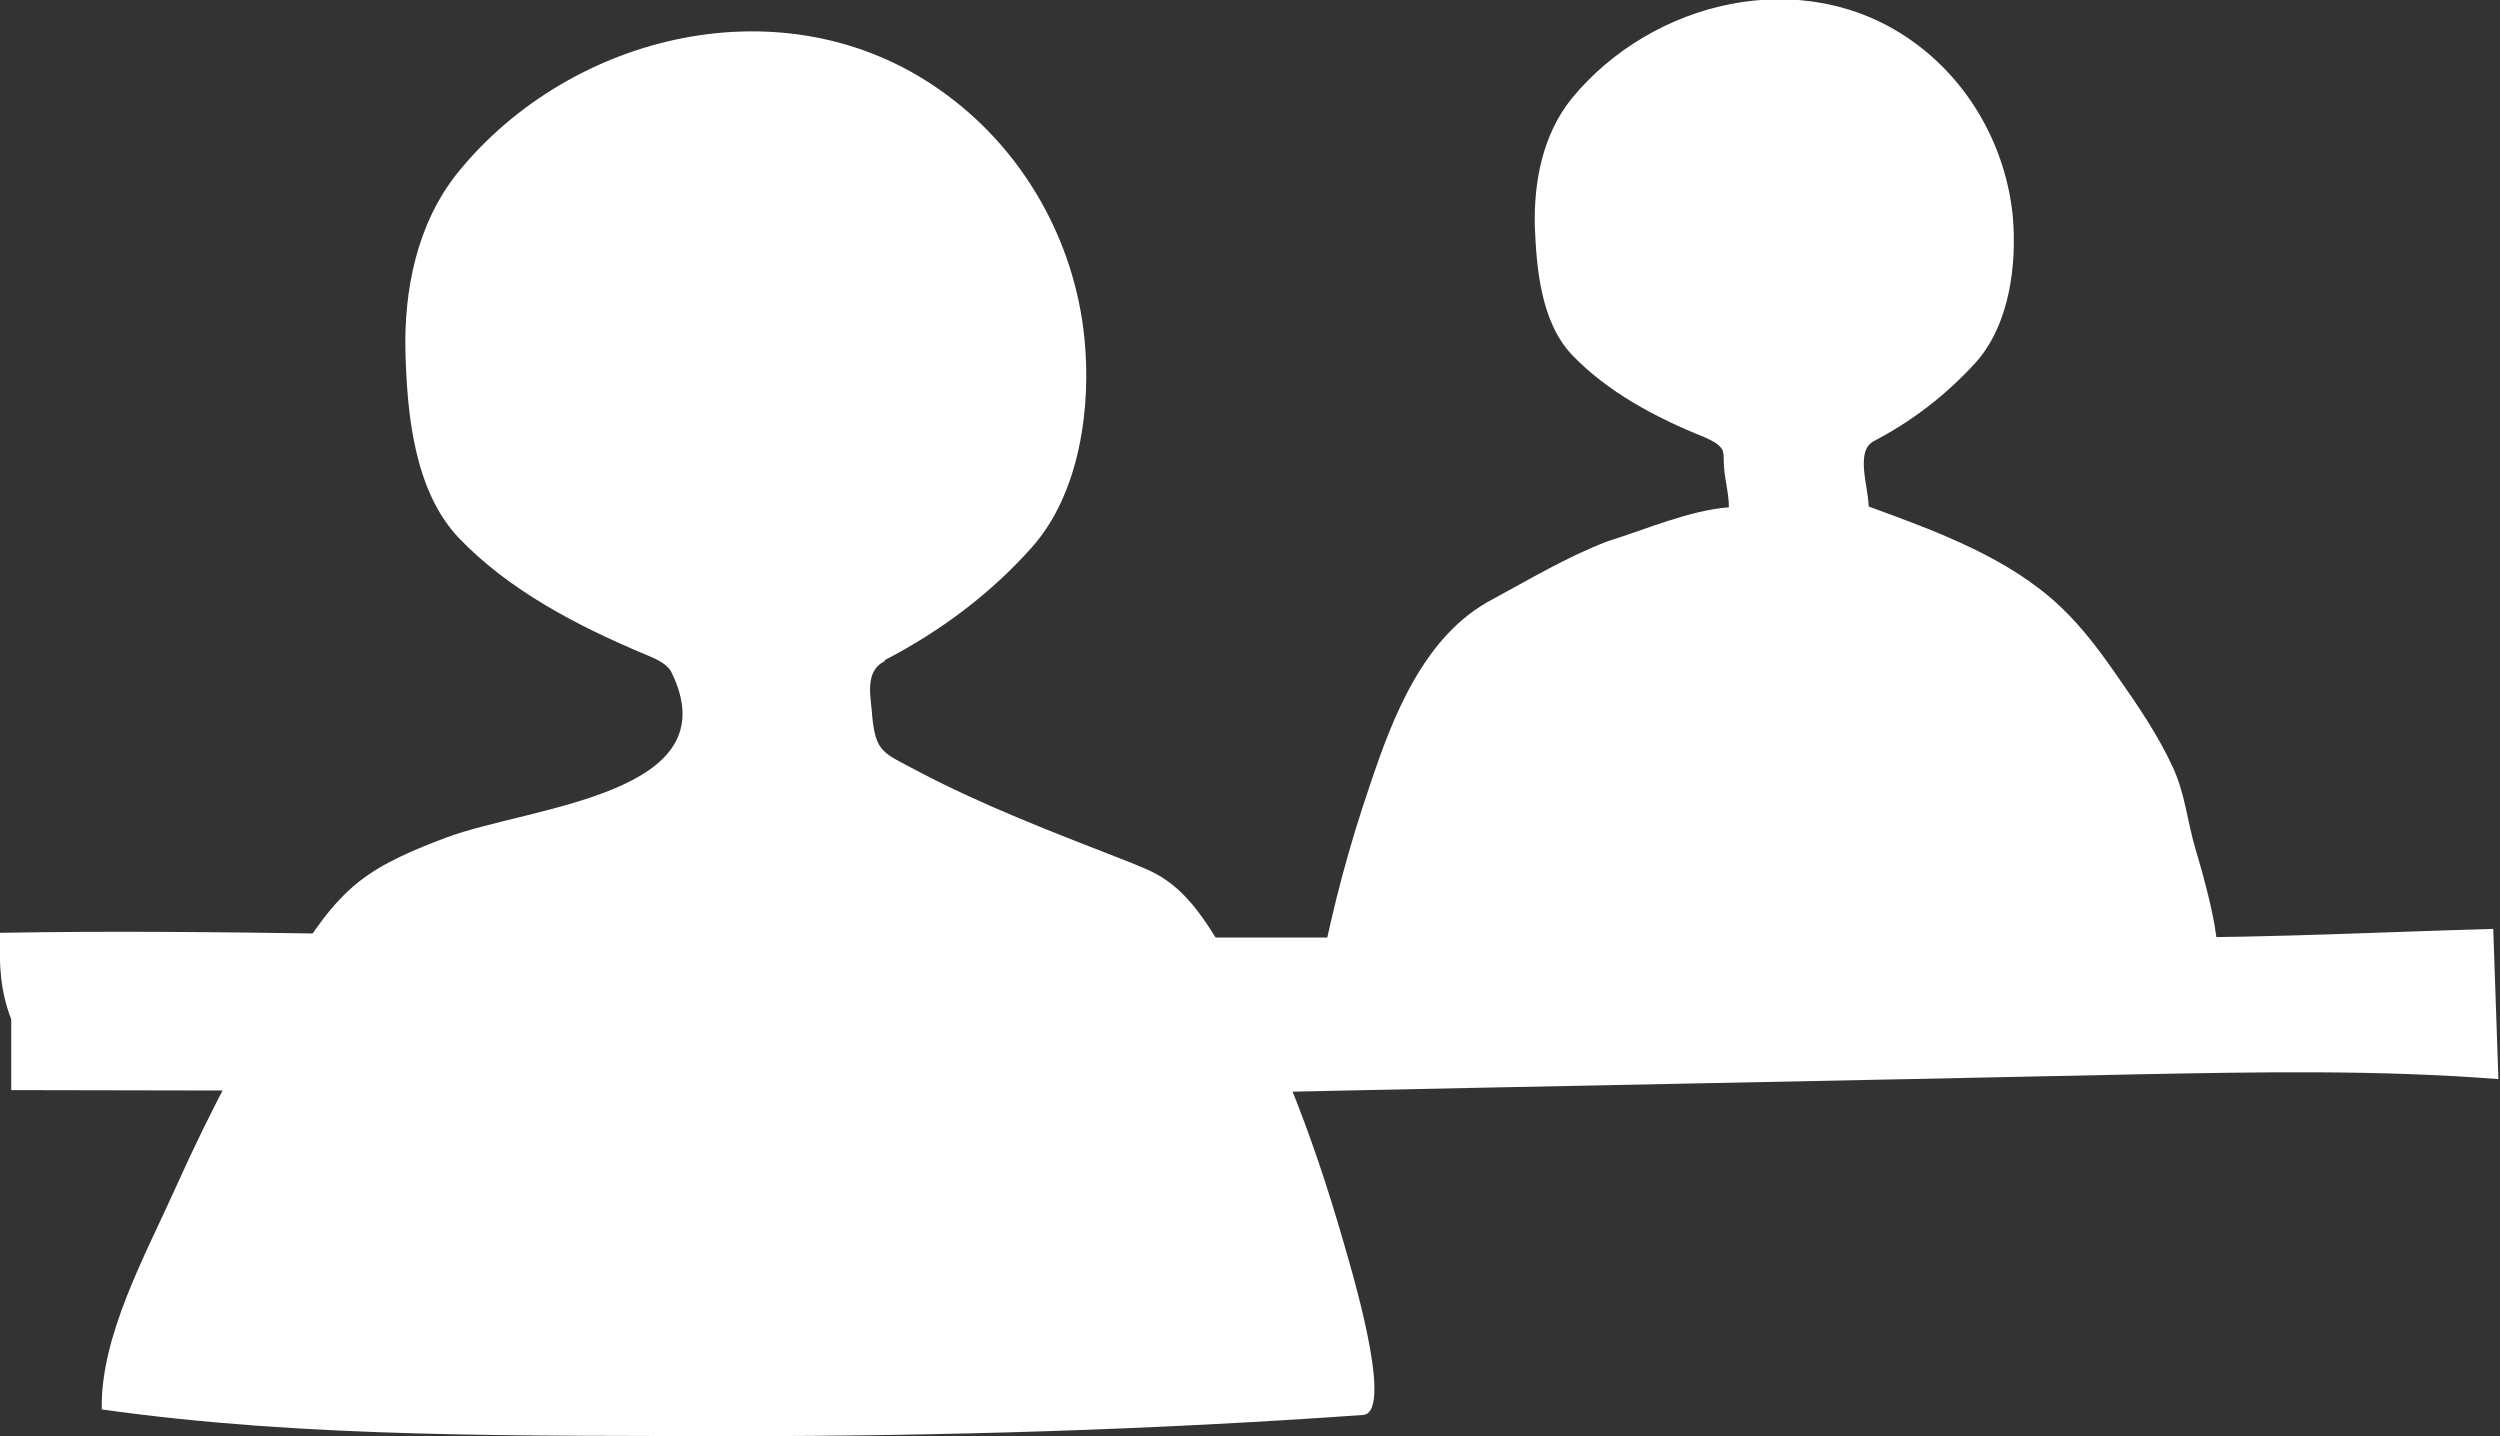
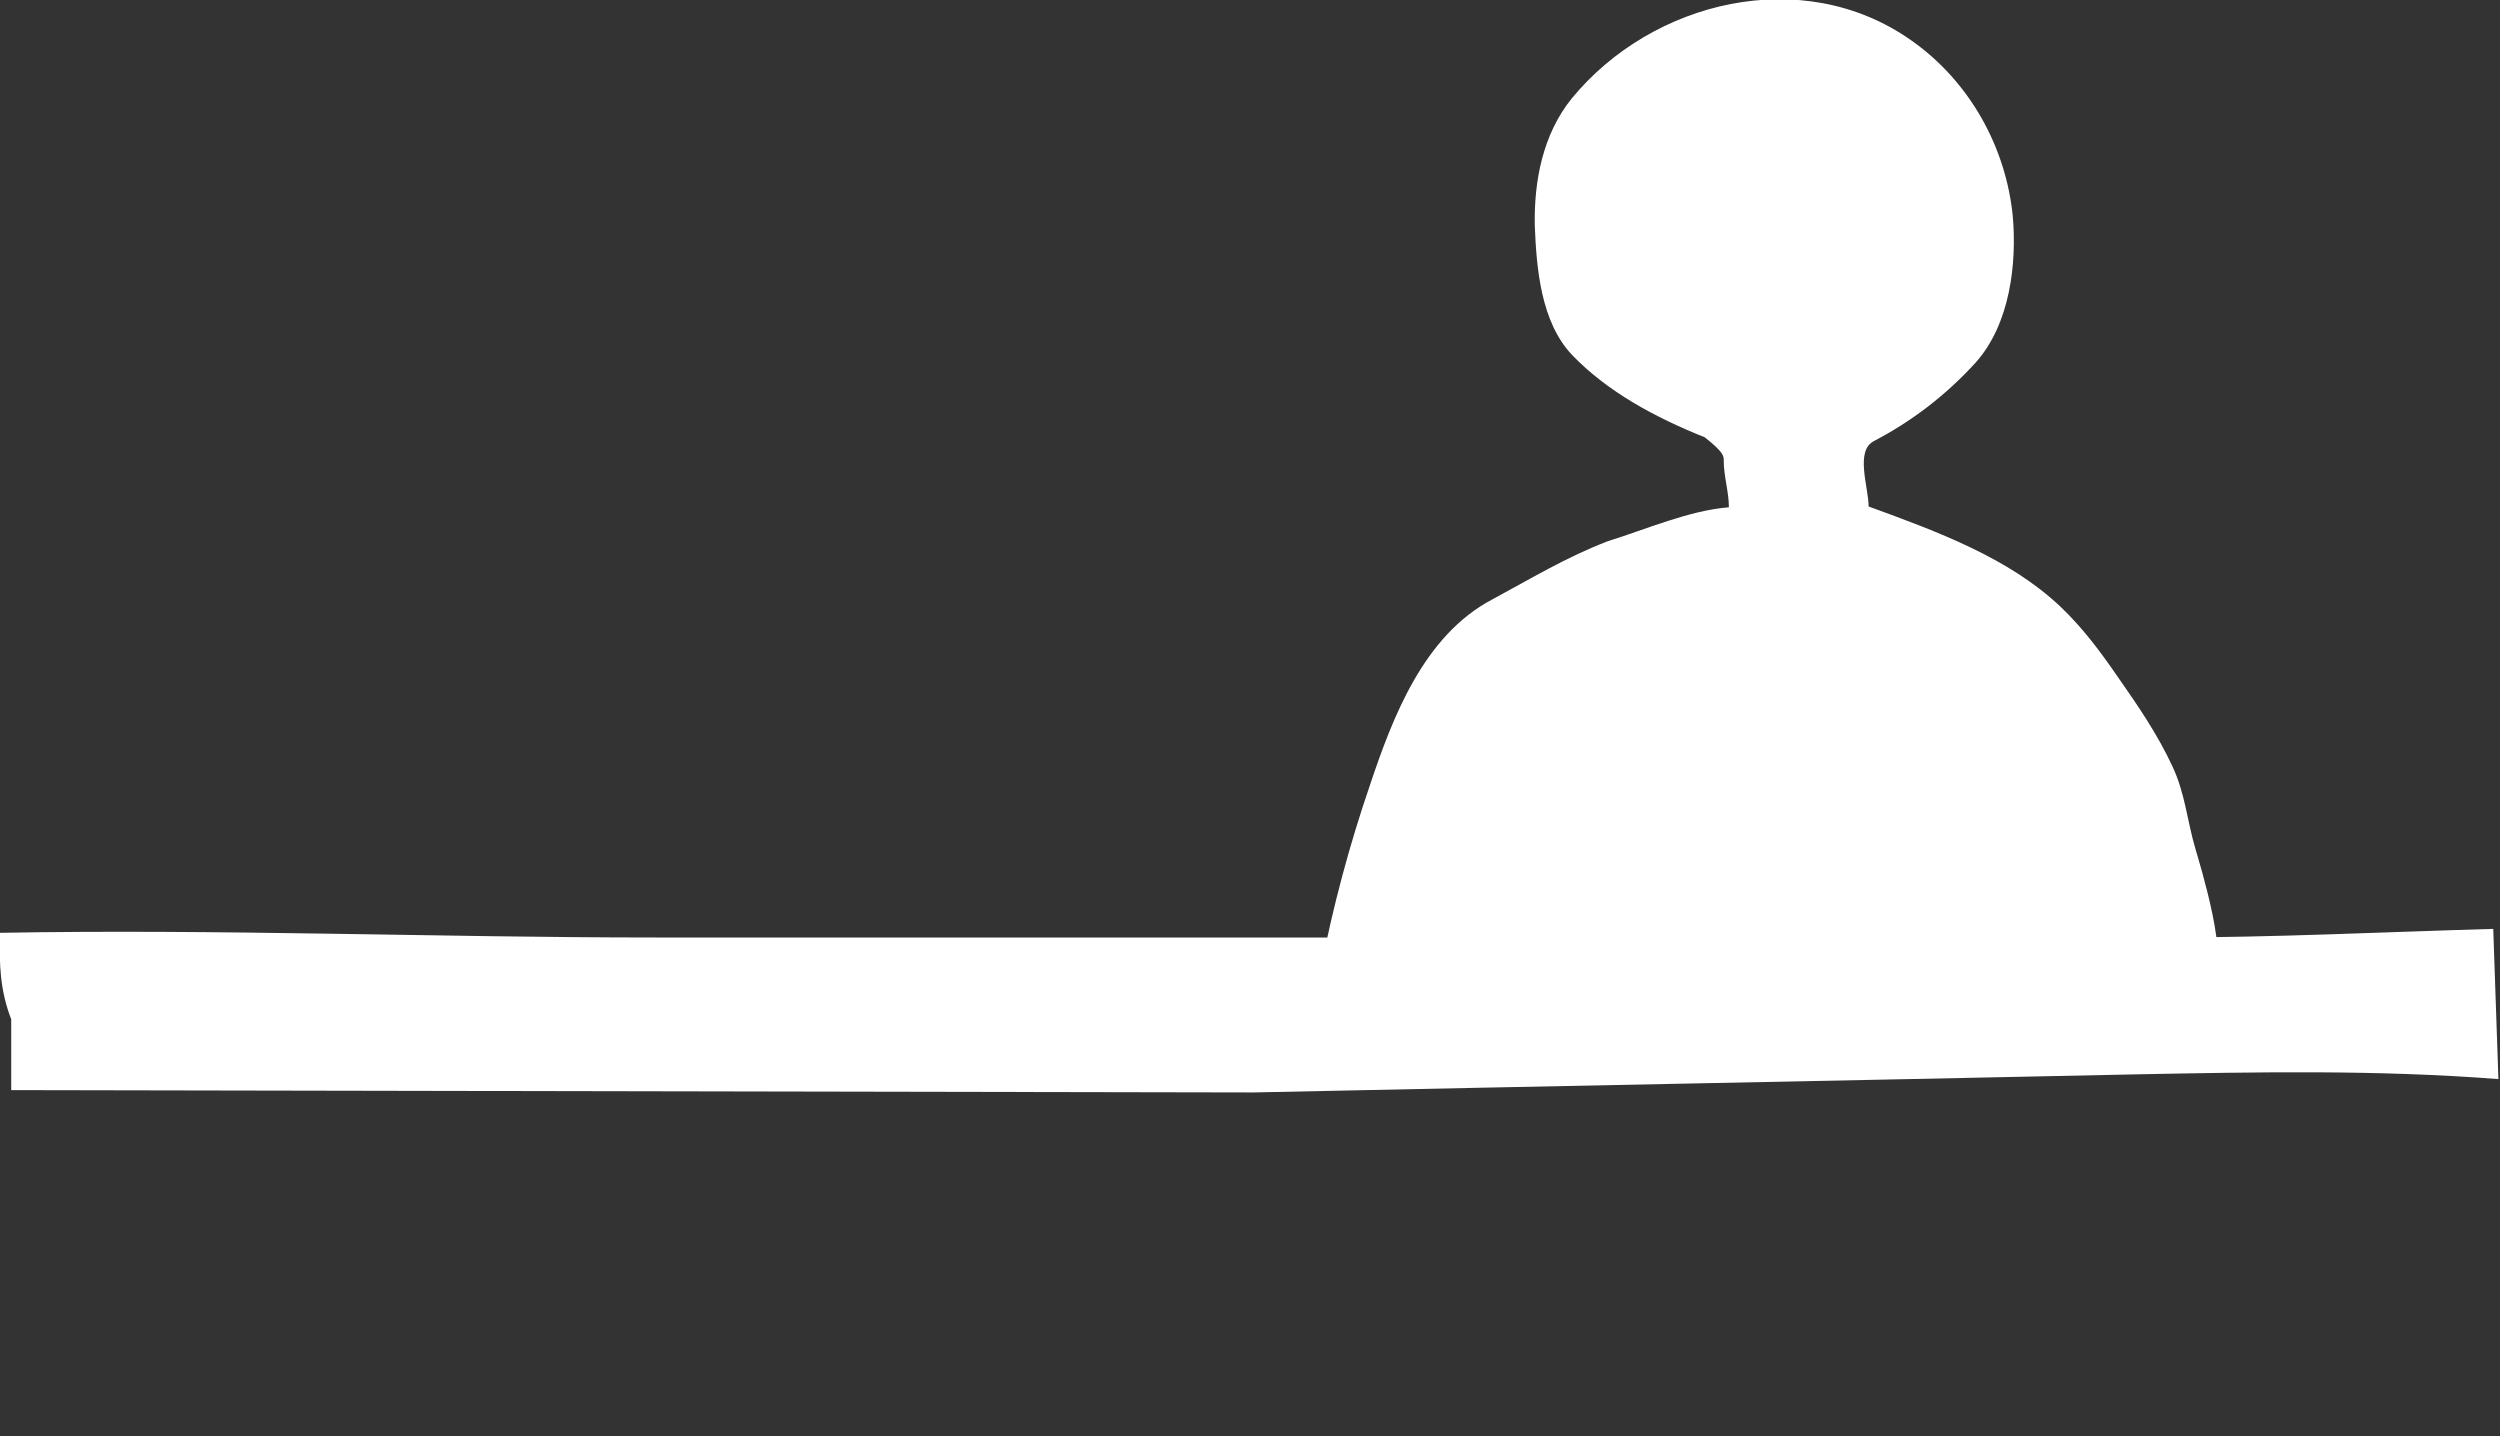
<svg xmlns="http://www.w3.org/2000/svg" fill="none" viewBox="0 0 47 27" height="27" width="47">
  <rect x="0" y="0" width="47" height="27" fill="#333333" stroke="none" />
  <g clip-path="url(#clip0_140_501)">
-     <path fill="white" d="M35.195 8.31C35.941 7.926 36.59 7.423 37.142 6.817C37.79 6.092 37.92 4.953 37.839 4.051C37.709 2.78 37.044 1.538 35.925 0.754C33.882 -0.68 31.059 0.015 29.551 1.848C29 2.528 28.837 3.416 28.854 4.244C28.886 5.042 28.967 6.048 29.551 6.669C30.216 7.364 31.124 7.852 32.049 8.221C32.178 8.28 32.308 8.34 32.373 8.443C32.406 8.502 32.406 8.576 32.406 8.65C32.406 8.961 32.503 9.242 32.503 9.537C31.757 9.596 30.946 9.951 30.232 10.173C29.454 10.469 28.773 10.883 28.059 11.267C26.761 11.947 26.177 13.5 25.756 14.757C25.366 15.895 25.058 17.049 24.831 18.217C30.378 18.66 35.974 18.69 41.537 18.276C41.975 18.246 41.342 16.191 41.277 15.969C41.115 15.422 41.083 14.919 40.839 14.402C40.564 13.81 40.191 13.263 39.818 12.731C39.493 12.258 39.153 11.8 38.731 11.4C37.758 10.484 36.428 9.996 35.13 9.522C35.13 9.168 34.871 8.473 35.228 8.295" />
-     <path fill="white" d="M16.641 12.406C17.695 11.859 18.636 11.149 19.398 10.291C20.306 9.271 20.517 7.645 20.387 6.358C20.209 4.554 19.252 2.795 17.663 1.686C14.759 -0.355 10.737 0.621 8.612 3.238C7.834 4.199 7.59 5.471 7.623 6.639C7.655 7.778 7.785 9.212 8.612 10.099C9.553 11.09 10.851 11.77 12.164 12.317C12.343 12.391 12.537 12.48 12.618 12.628C13.77 14.949 9.958 15.156 8.385 15.748C7.801 15.969 7.217 16.206 6.747 16.576C6.228 16.99 5.871 17.537 5.547 18.069C4.72 19.444 3.957 20.864 3.309 22.313C2.741 23.584 1.881 25.122 1.914 26.497C5.774 27.044 9.861 26.985 13.754 27C17.711 27 21.685 26.882 25.626 26.601C26.242 26.556 25.334 23.629 25.253 23.333C24.685 21.366 23.923 19.296 22.788 17.522C22.561 17.167 22.301 16.812 21.944 16.561C21.701 16.383 21.409 16.28 21.117 16.162C19.787 15.644 18.473 15.141 17.241 14.491C16.608 14.151 16.462 14.151 16.397 13.456C16.381 13.145 16.235 12.628 16.625 12.435" />
+     <path fill="white" d="M35.195 8.31C35.941 7.926 36.59 7.423 37.142 6.817C37.79 6.092 37.92 4.953 37.839 4.051C37.709 2.78 37.044 1.538 35.925 0.754C33.882 -0.68 31.059 0.015 29.551 1.848C29 2.528 28.837 3.416 28.854 4.244C28.886 5.042 28.967 6.048 29.551 6.669C30.216 7.364 31.124 7.852 32.049 8.221C32.406 8.502 32.406 8.576 32.406 8.65C32.406 8.961 32.503 9.242 32.503 9.537C31.757 9.596 30.946 9.951 30.232 10.173C29.454 10.469 28.773 10.883 28.059 11.267C26.761 11.947 26.177 13.5 25.756 14.757C25.366 15.895 25.058 17.049 24.831 18.217C30.378 18.66 35.974 18.69 41.537 18.276C41.975 18.246 41.342 16.191 41.277 15.969C41.115 15.422 41.083 14.919 40.839 14.402C40.564 13.81 40.191 13.263 39.818 12.731C39.493 12.258 39.153 11.8 38.731 11.4C37.758 10.484 36.428 9.996 35.13 9.522C35.13 9.168 34.871 8.473 35.228 8.295" />
    <path fill="white" d="M23.566 20.538C29.097 20.42 34.611 20.317 40.142 20.198C42.429 20.154 44.7 20.11 46.97 20.287C46.938 19.341 46.905 18.409 46.873 17.463C44.813 17.522 42.753 17.625 40.677 17.625H12.326C8.223 17.625 4.103 17.463 2.6946e-05 17.537C-0.016 18.128 2.69441e-05 18.616 0.211 19.163V20.494L23.55 20.538H23.566Z" />
  </g>
  <defs>
    <clipPath id="clip0_140_501">
      <rect fill="white" height="27" width="46.97" />
    </clipPath>
  </defs>
</svg>